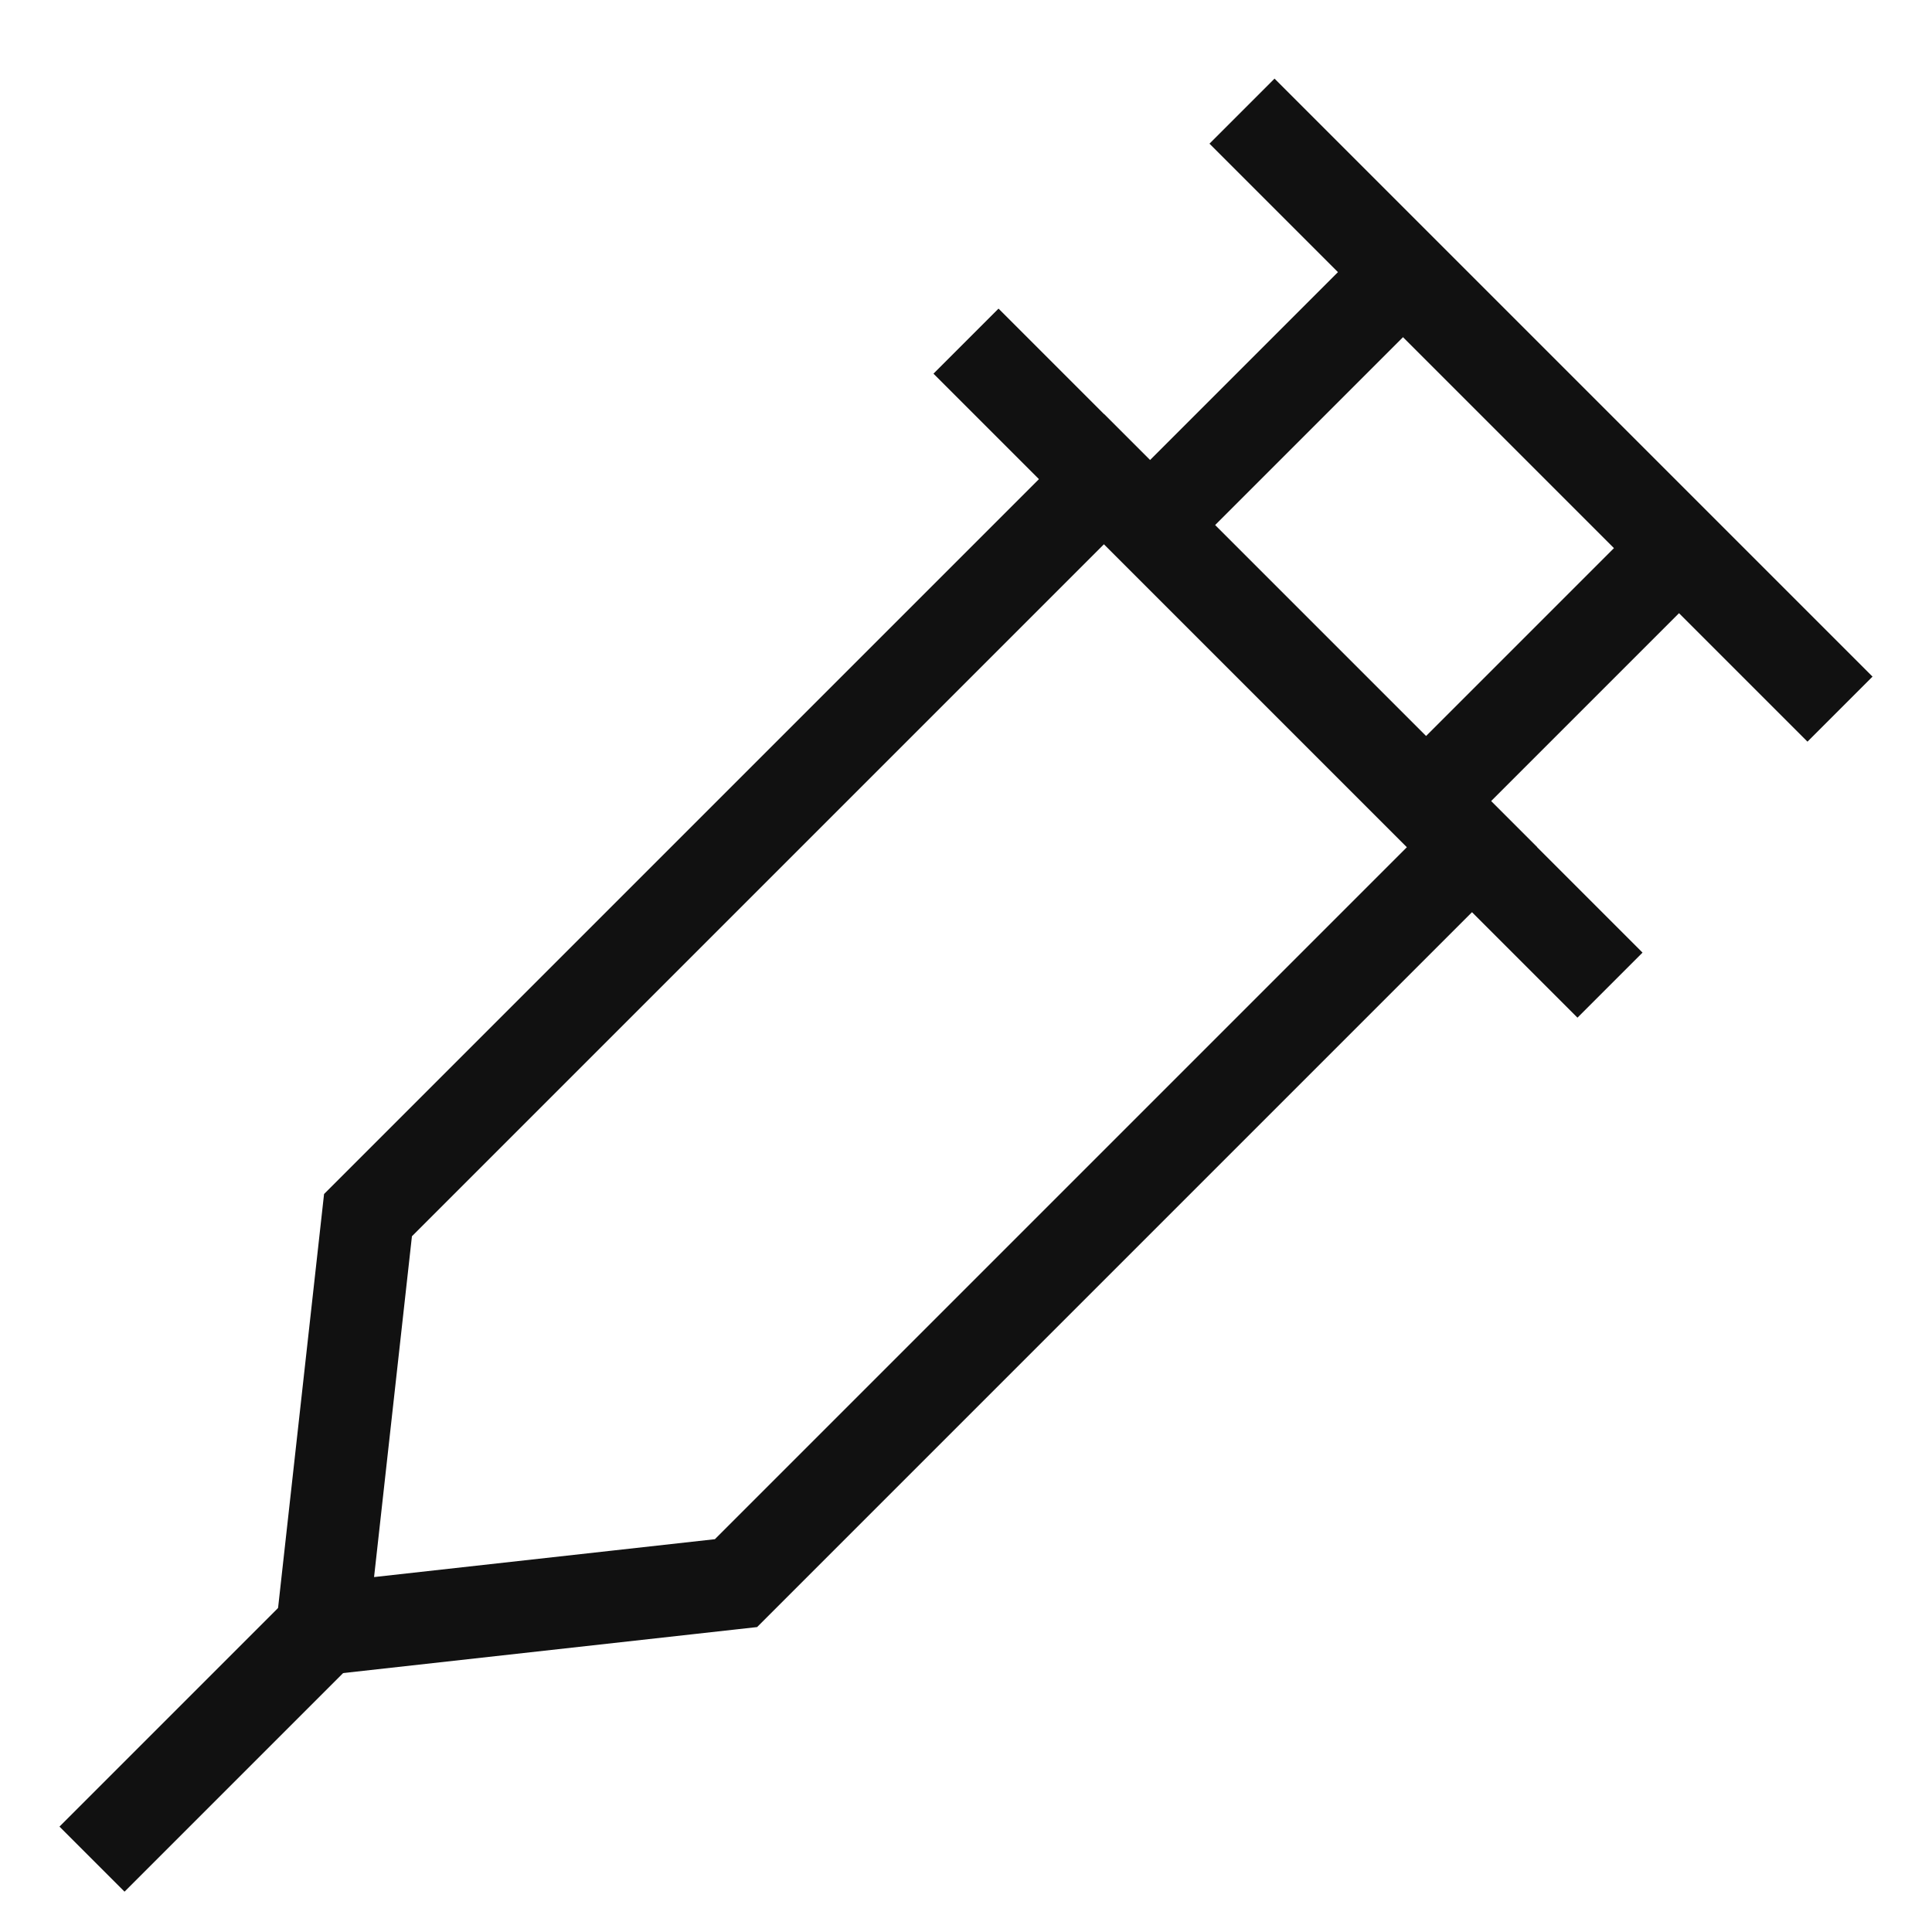
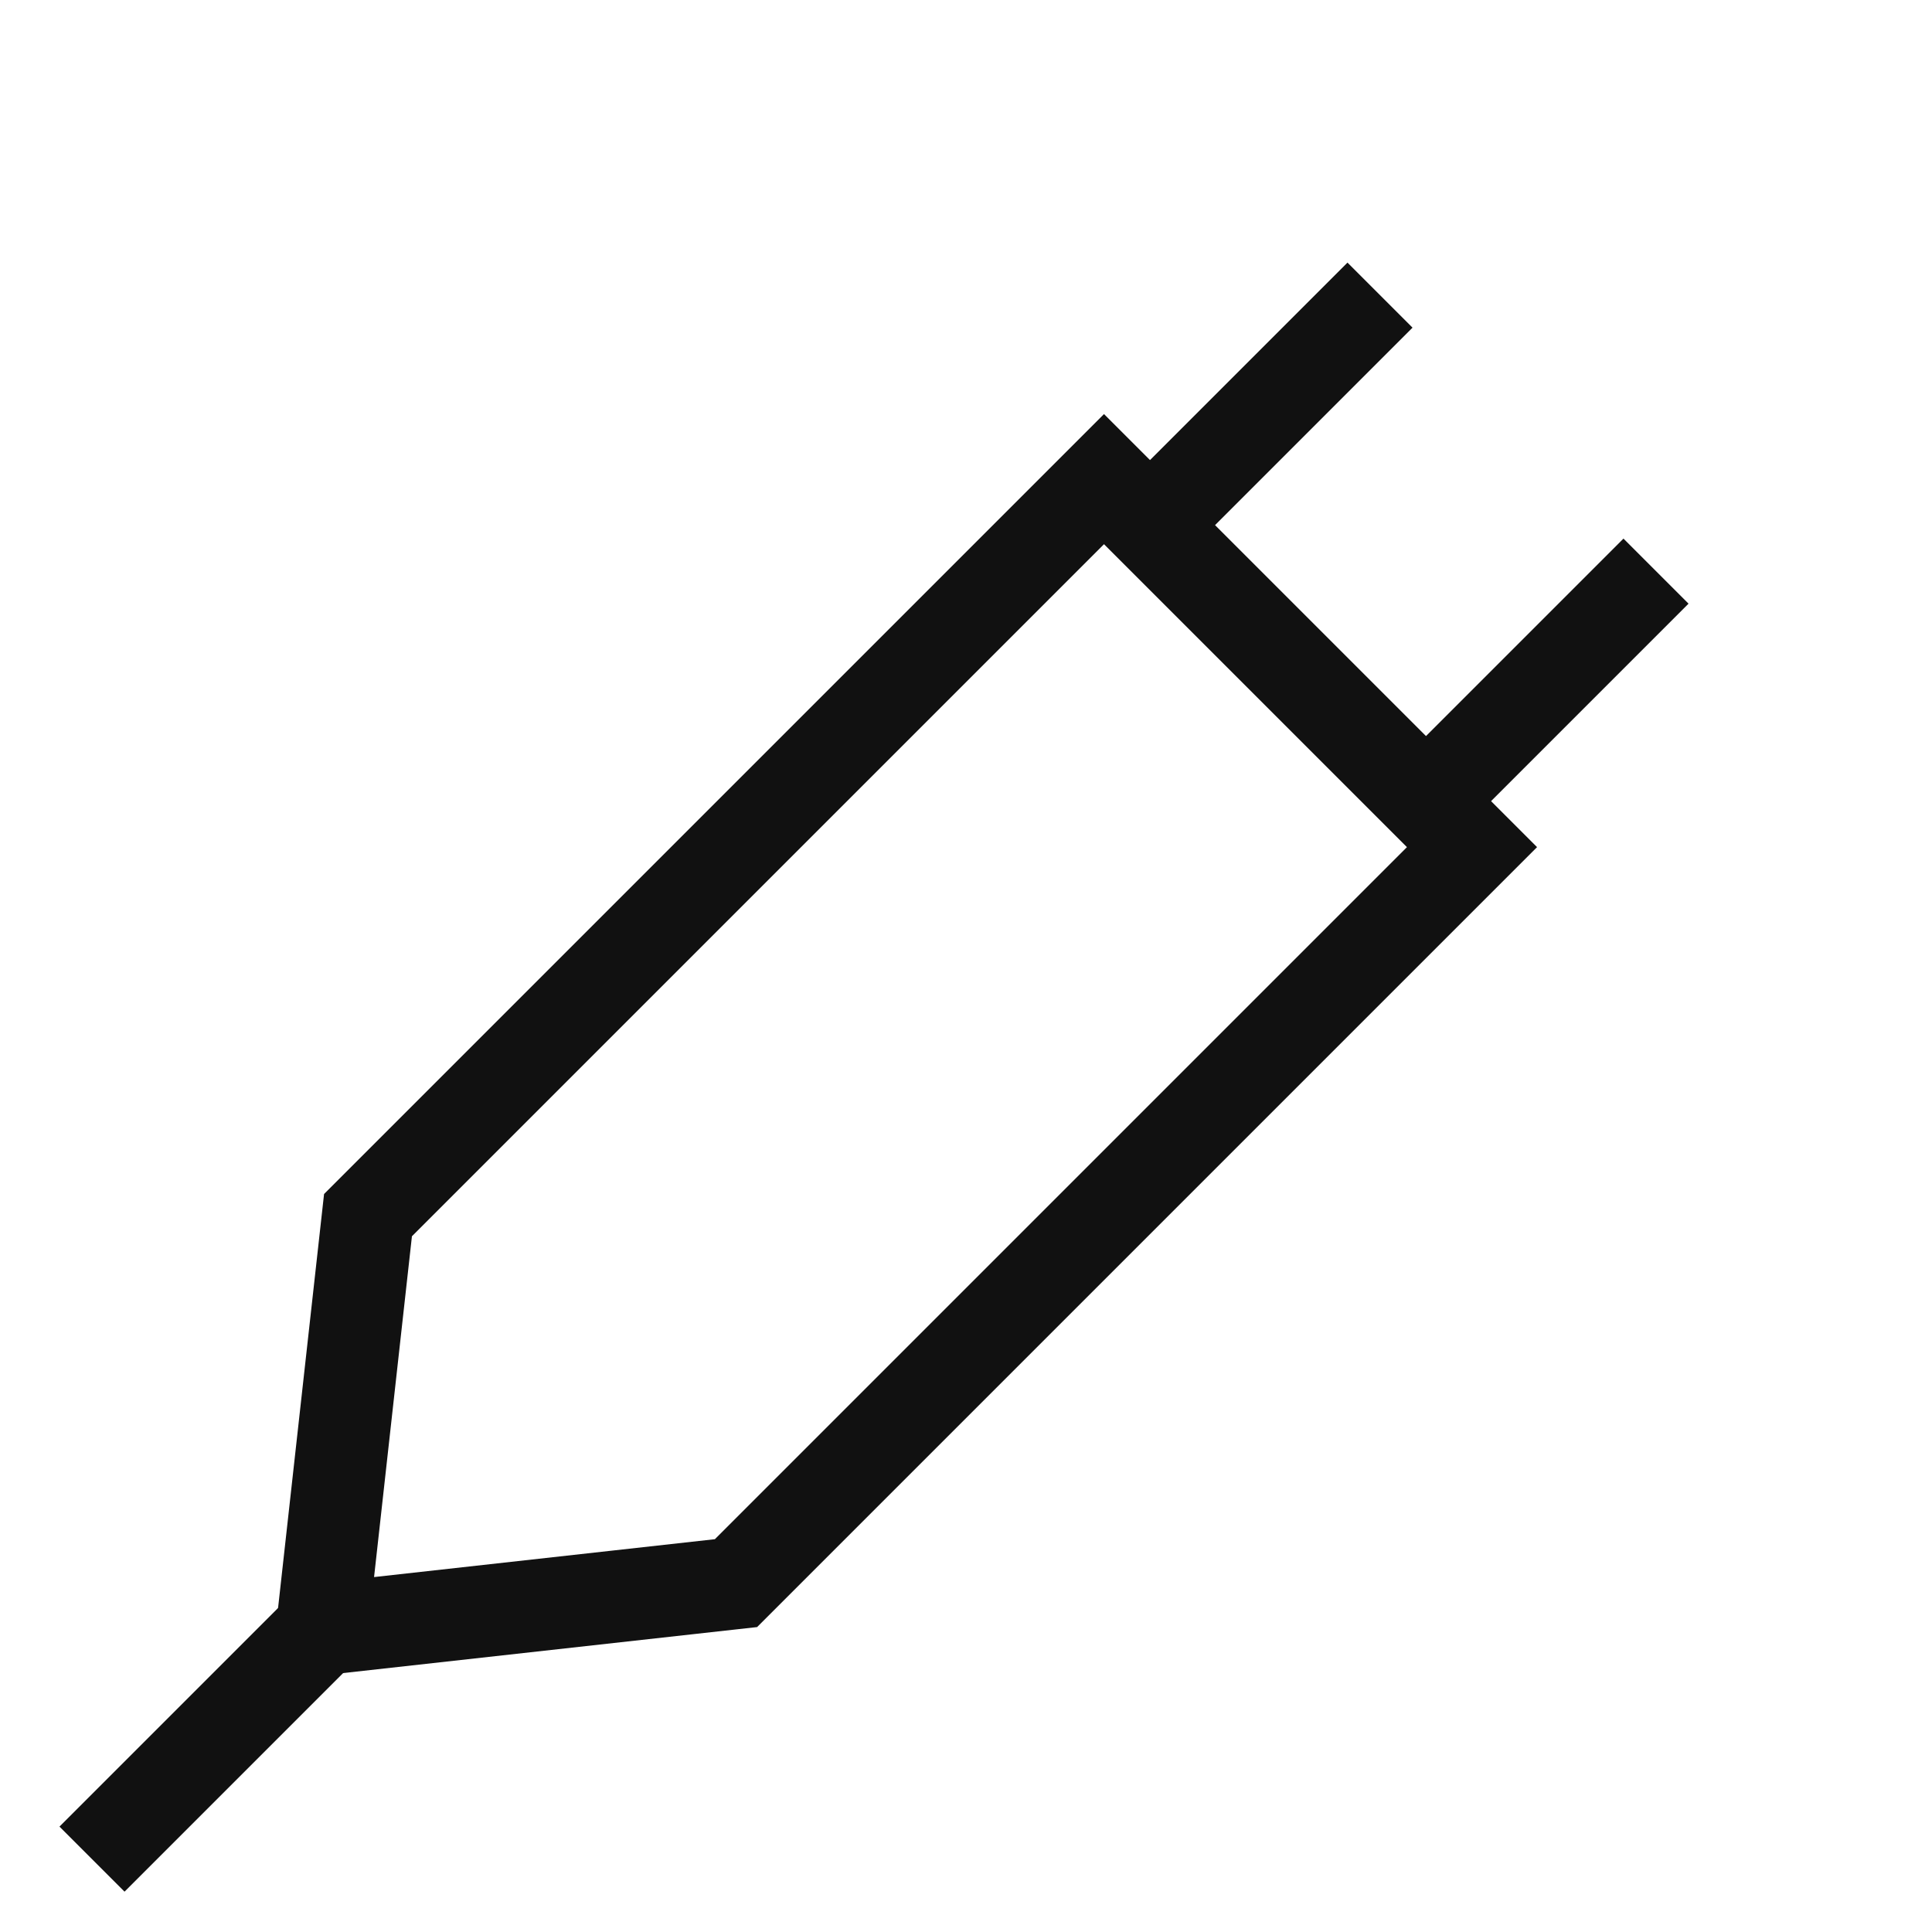
<svg xmlns="http://www.w3.org/2000/svg" width="42" height="42" viewBox="0 0 42 42">
  <defs>
    <clipPath id="a">
-       <path data-name="長方形 95303" transform="translate(8030 -6634)" fill="red" opacity=".319" d="M0 0h42v42H0z" />
+       <path data-name="長方形 95303" transform="translate(8030 -6634)" fill="red" opacity=".319" d="M0 0h42v42H0" />
    </clipPath>
  </defs>
  <g data-name="マスクグループ 165740" transform="translate(-8030 6634)" clip-path="url(#a)">
    <g data-name="グループ 189720">
      <g data-name="グループ 189614" fill="none" stroke="#111" stroke-width="2">
-         <path data-name="パス 1356019" d="m8065-6612.584-14-14" />
-         <path data-name="パス 1356020" d="m8070-6618.584-13-13" />
        <path data-name="パス 1356021" d="m8061-6616.584 5-5" />
        <path data-name="パス 1356022" d="m8055-6622.584 5-5" />
        <path data-name="パス 1356023" d="m8037-6598.584-5 5" />
        <path data-name="パス 1356024" d="m8054-6623.584-16 16-1 9 9-1 16-16Z" />
      </g>
    </g>
  </g>
</svg>